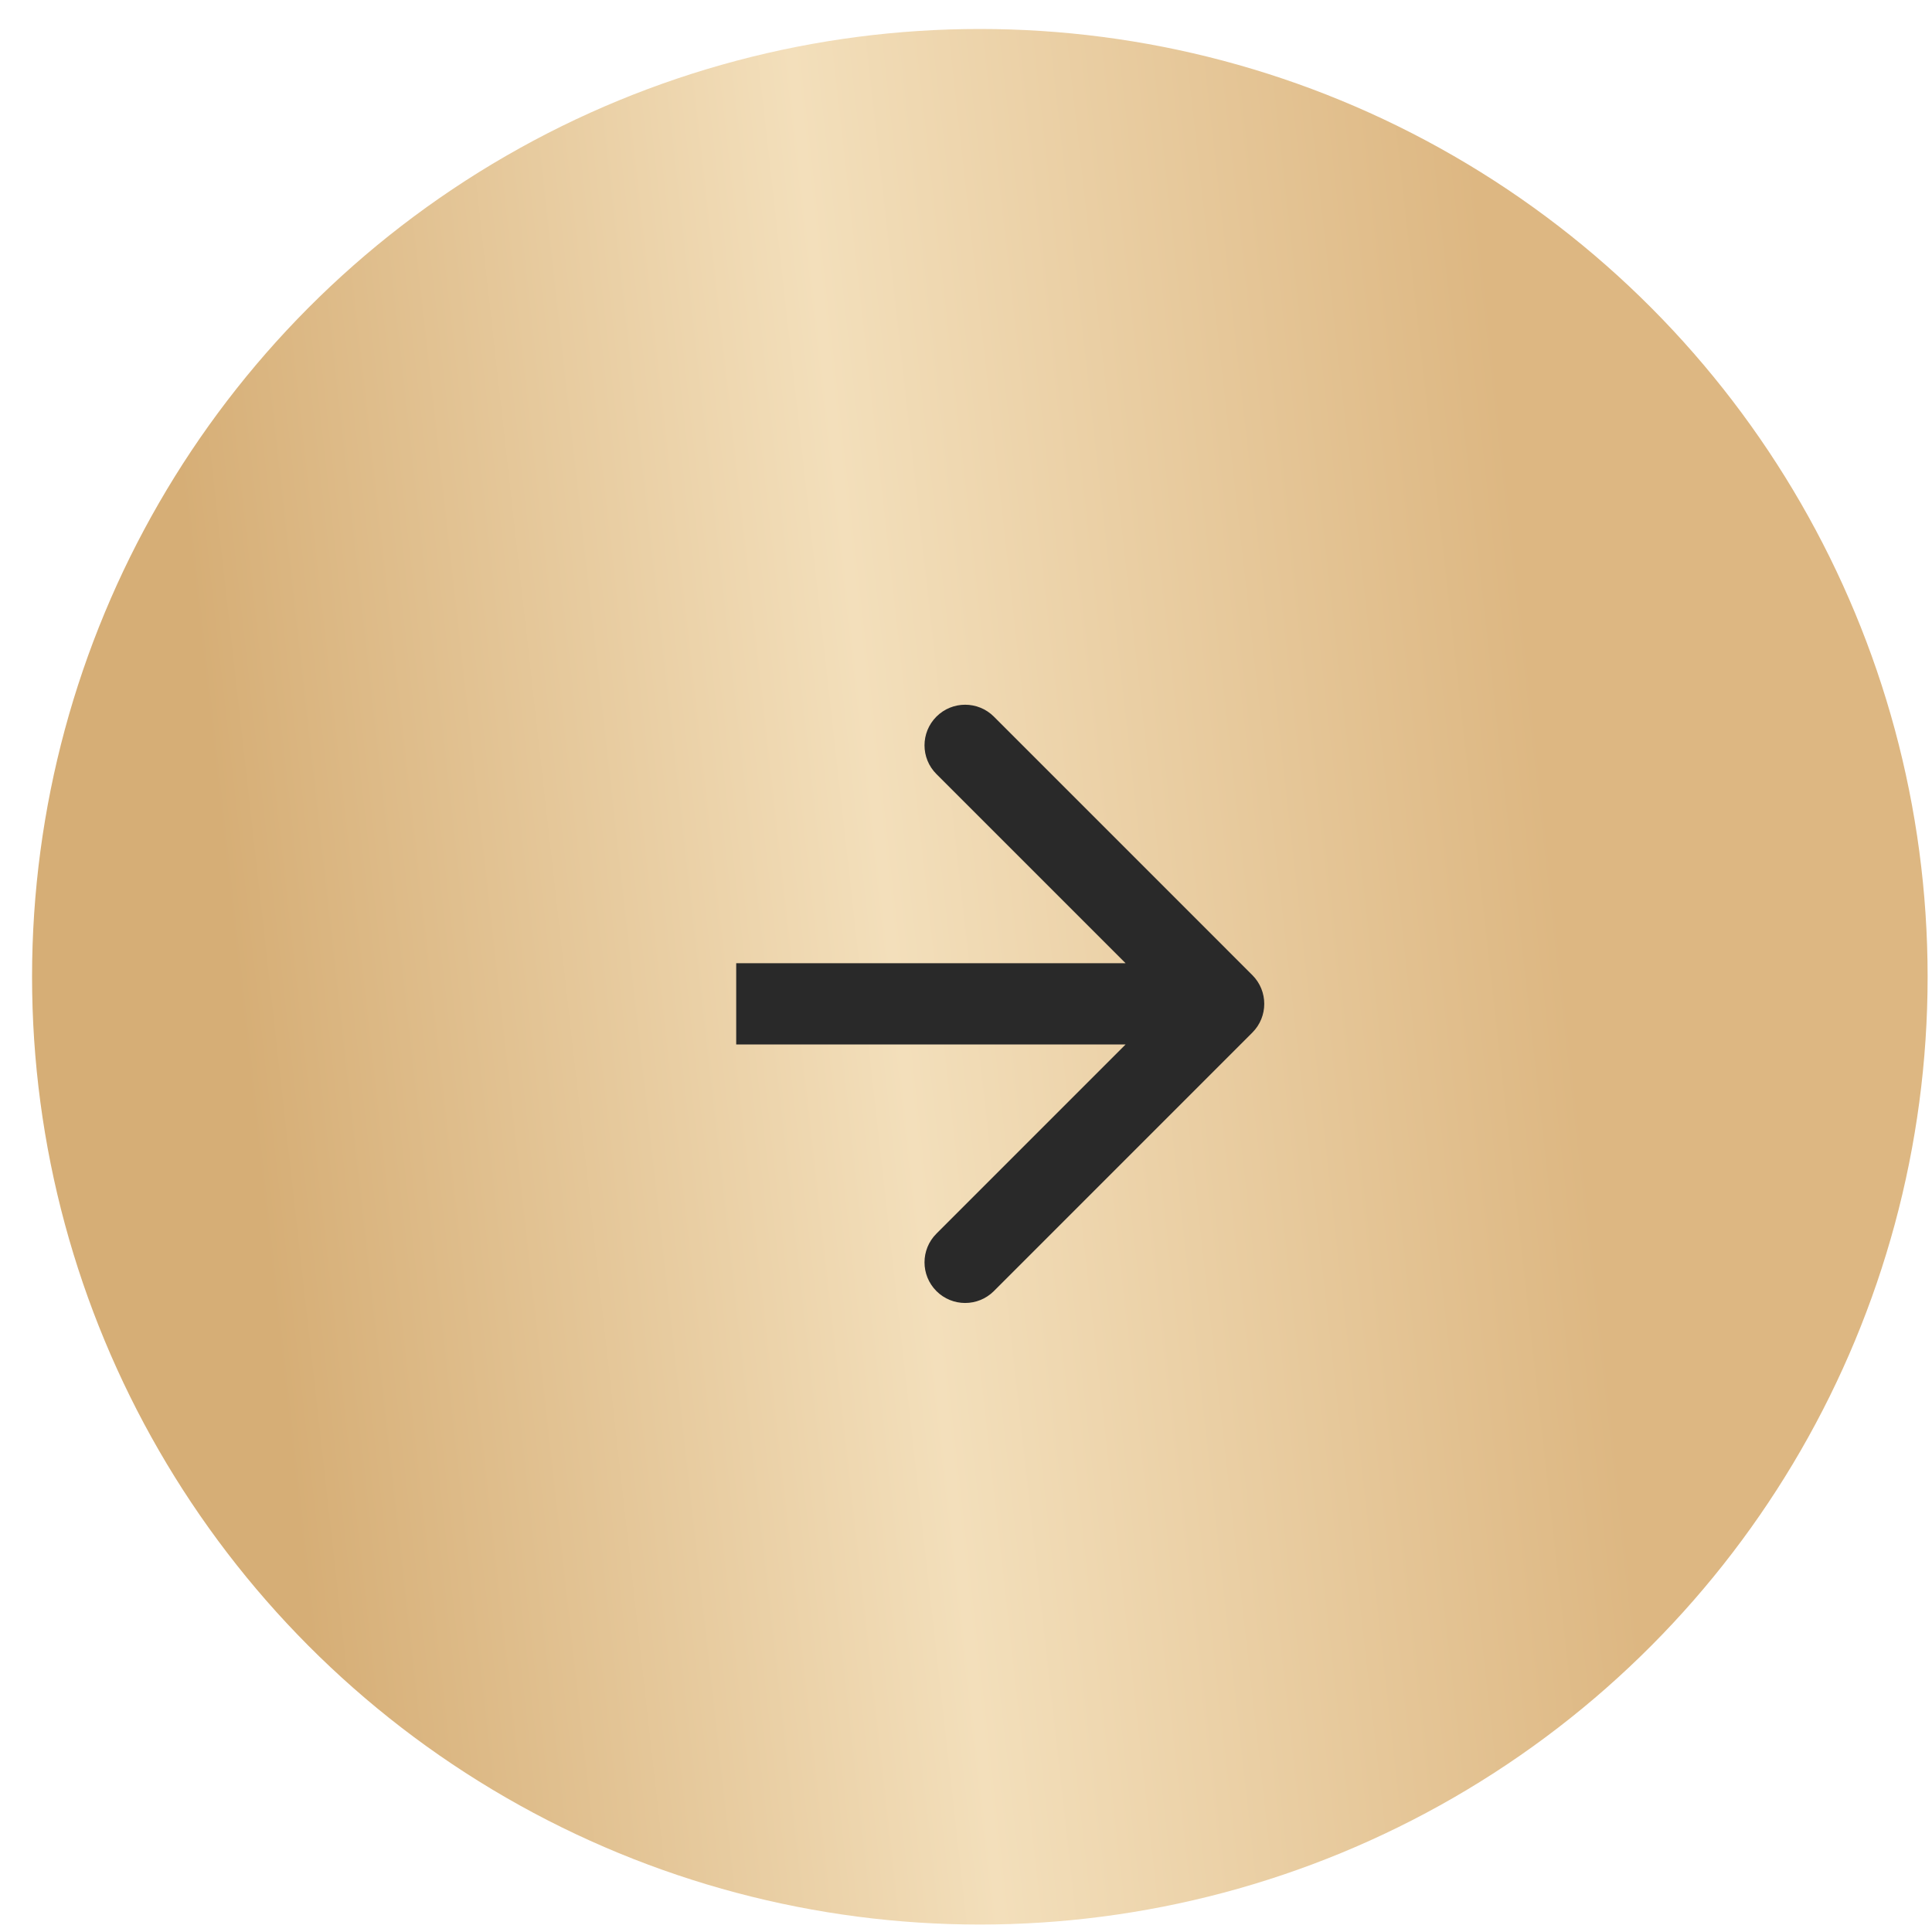
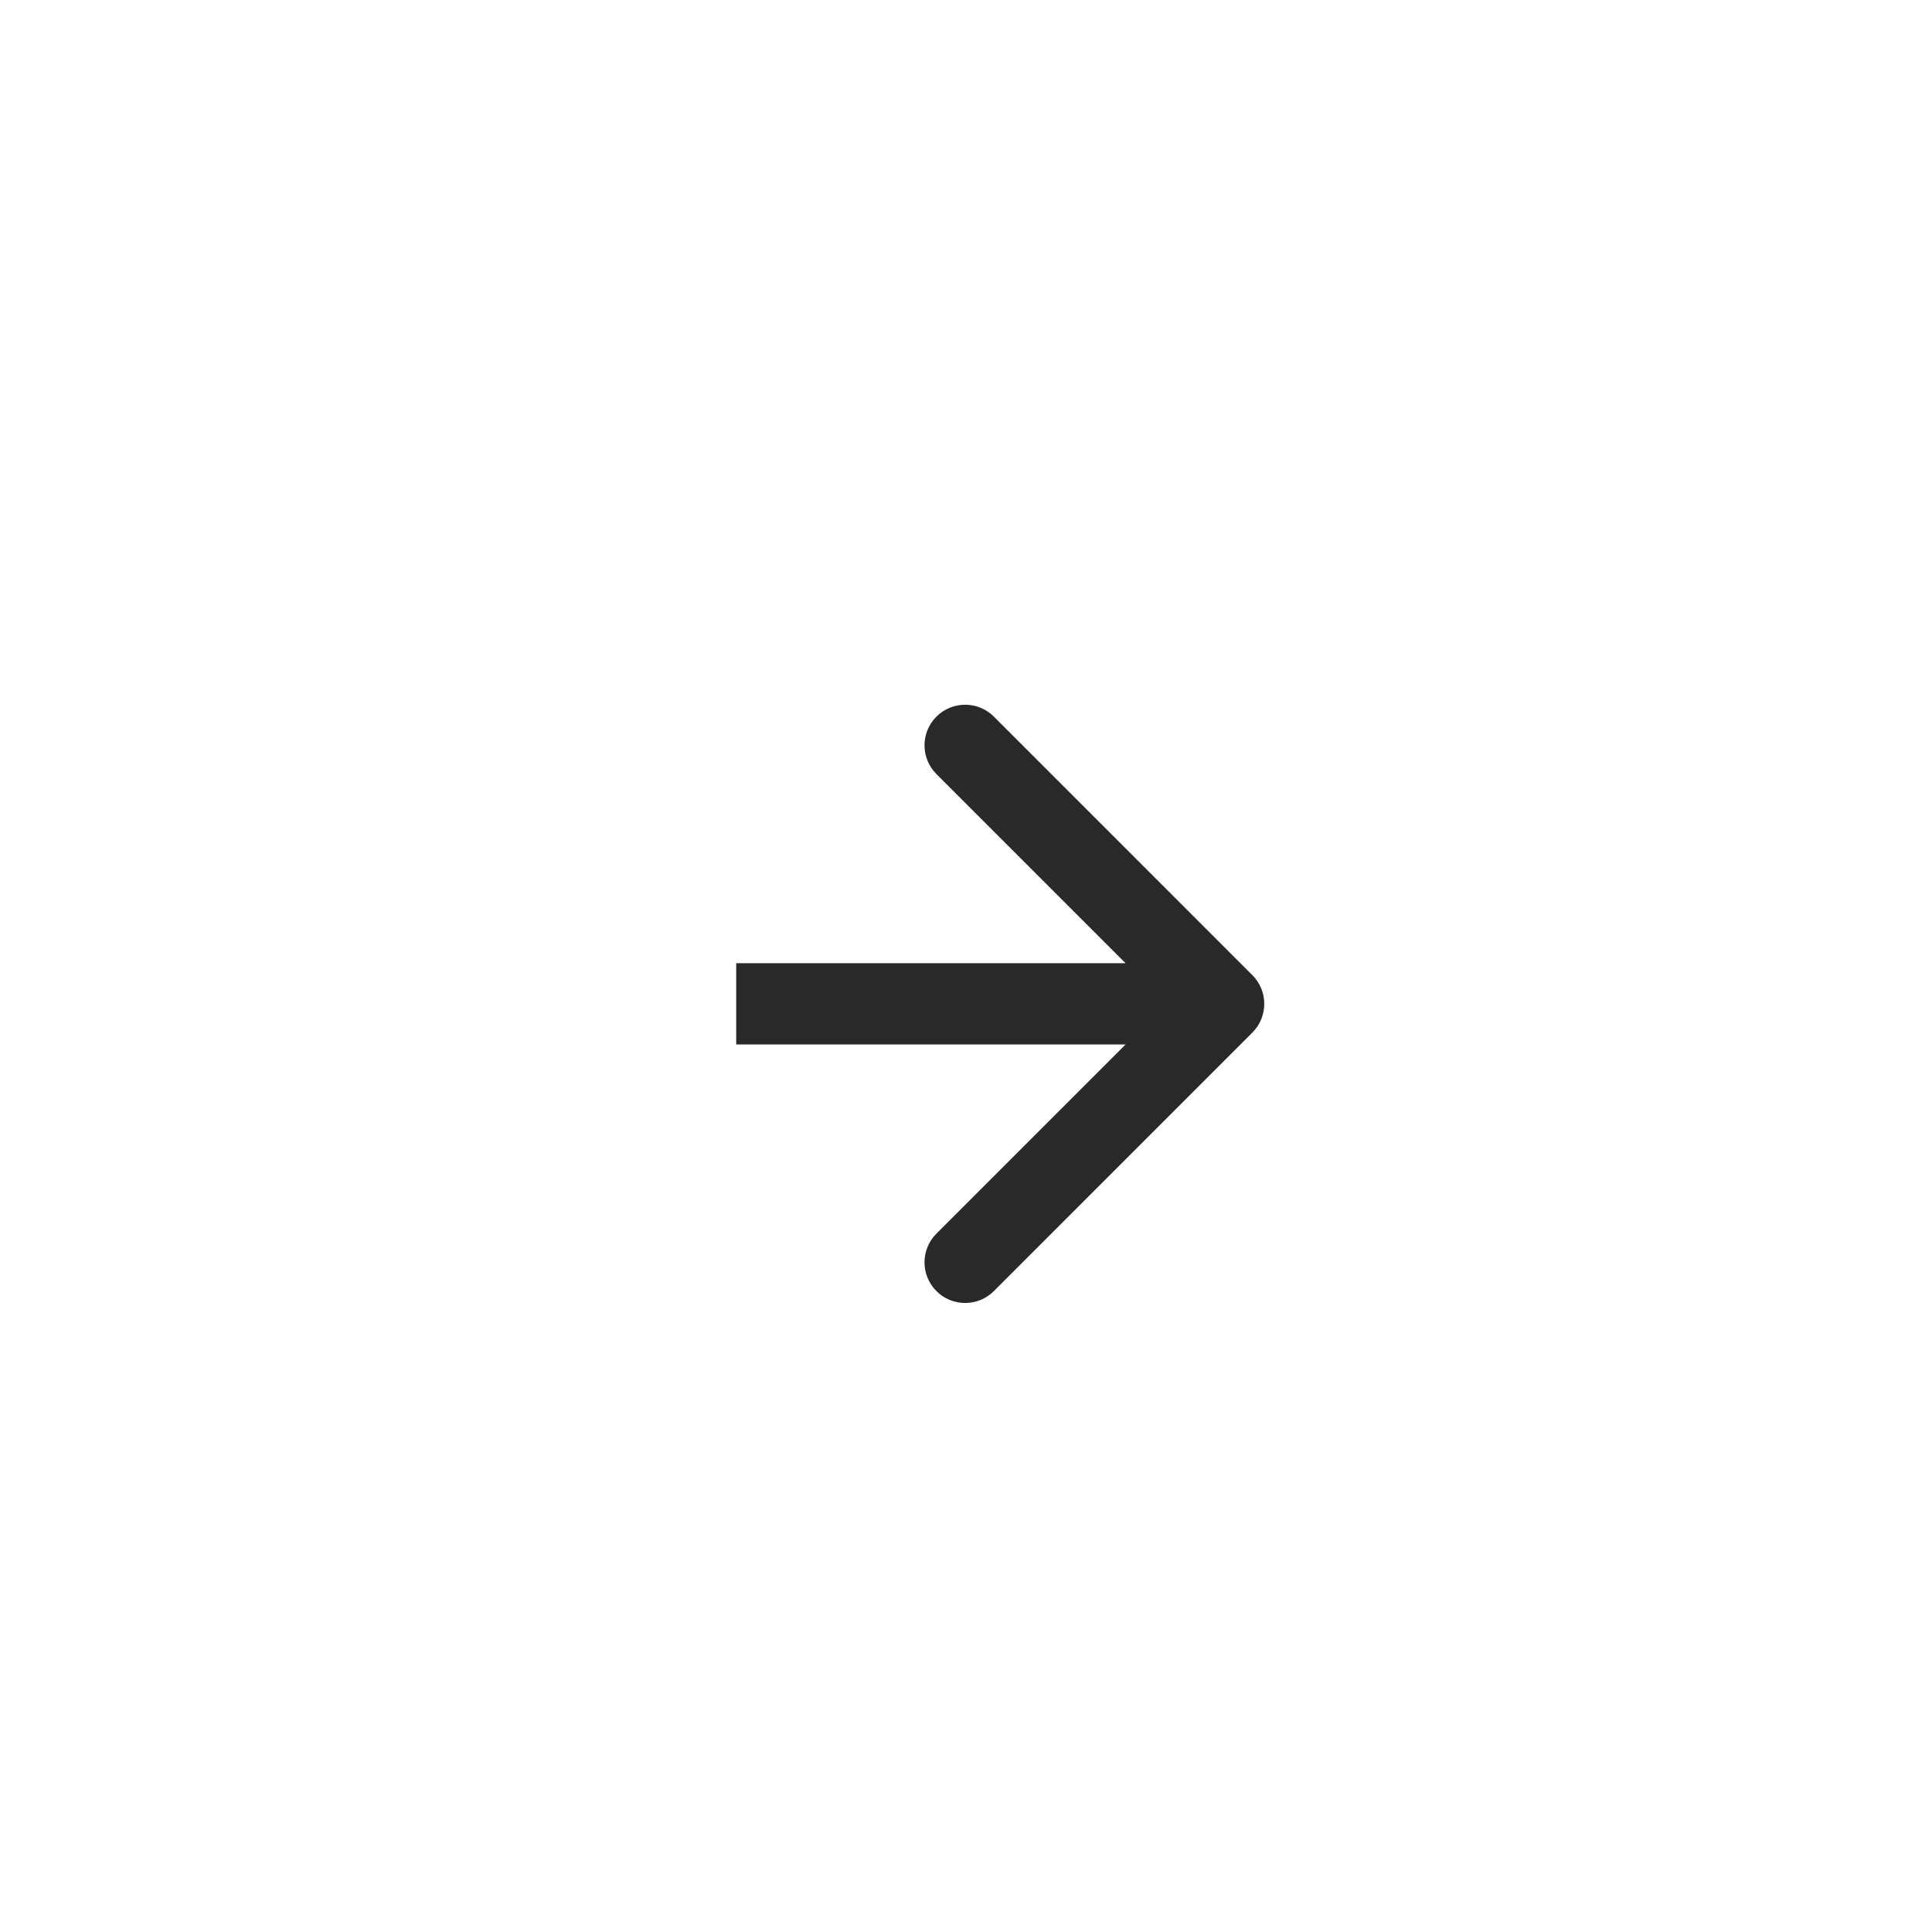
<svg xmlns="http://www.w3.org/2000/svg" width="49" height="49" viewBox="0 0 49 49" fill="none">
-   <circle cx="24.851" cy="24.773" r="24.038" fill="url(#paint0_linear_972_731)" />
  <path d="M31.763 26.188C32.165 25.786 32.165 25.134 31.763 24.732L25.207 18.175C24.804 17.773 24.152 17.773 23.75 18.175C23.347 18.578 23.347 19.23 23.75 19.632L29.578 25.46L23.75 31.288C23.347 31.69 23.347 32.342 23.75 32.745C24.152 33.147 24.804 33.147 25.207 32.745L31.763 26.188ZM18.672 26.49L31.035 26.49L31.035 24.43L18.672 24.43L18.672 26.49Z" fill="#292929" />
  <defs>
    <linearGradient id="paint0_linear_972_731" x1="7.992" y1="42.911" x2="41.362" y2="39.176" gradientUnits="userSpaceOnUse">
      <stop stop-color="#D6AE76" />
      <stop offset="0.495" stop-color="#F3DFBB" />
      <stop offset="1" stop-color="#DDB782" />
    </linearGradient>
  </defs>
</svg>